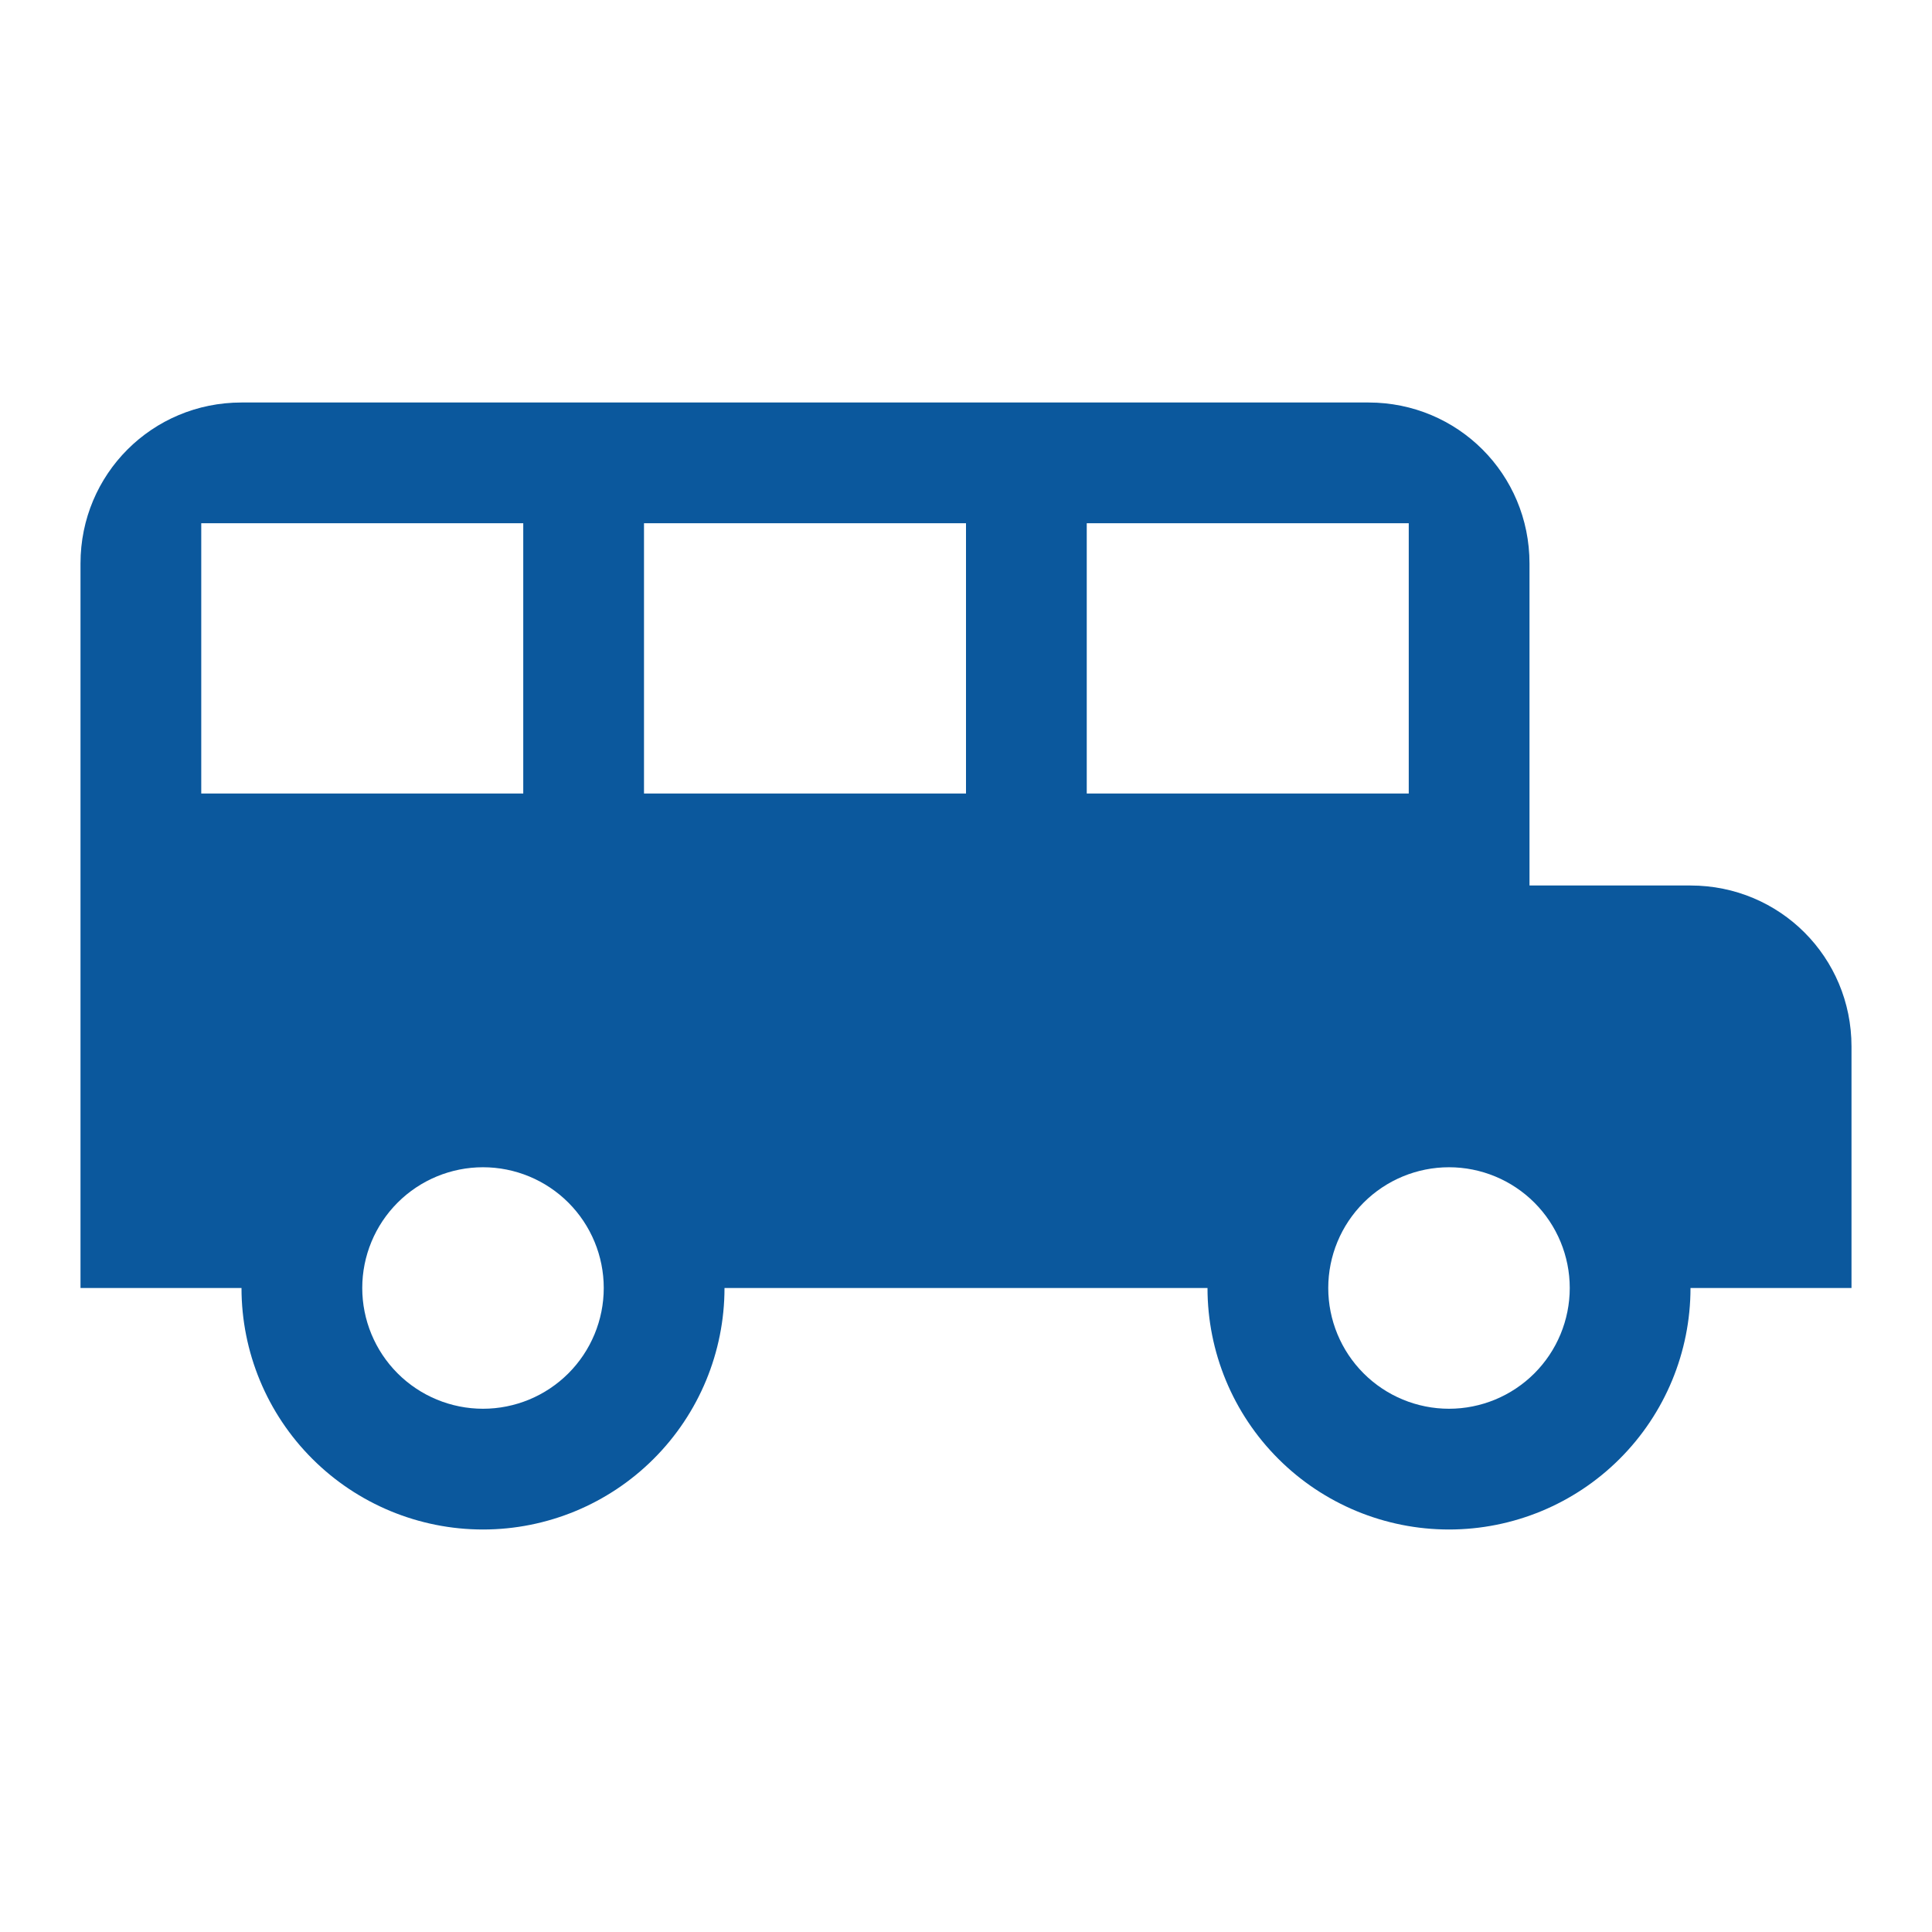
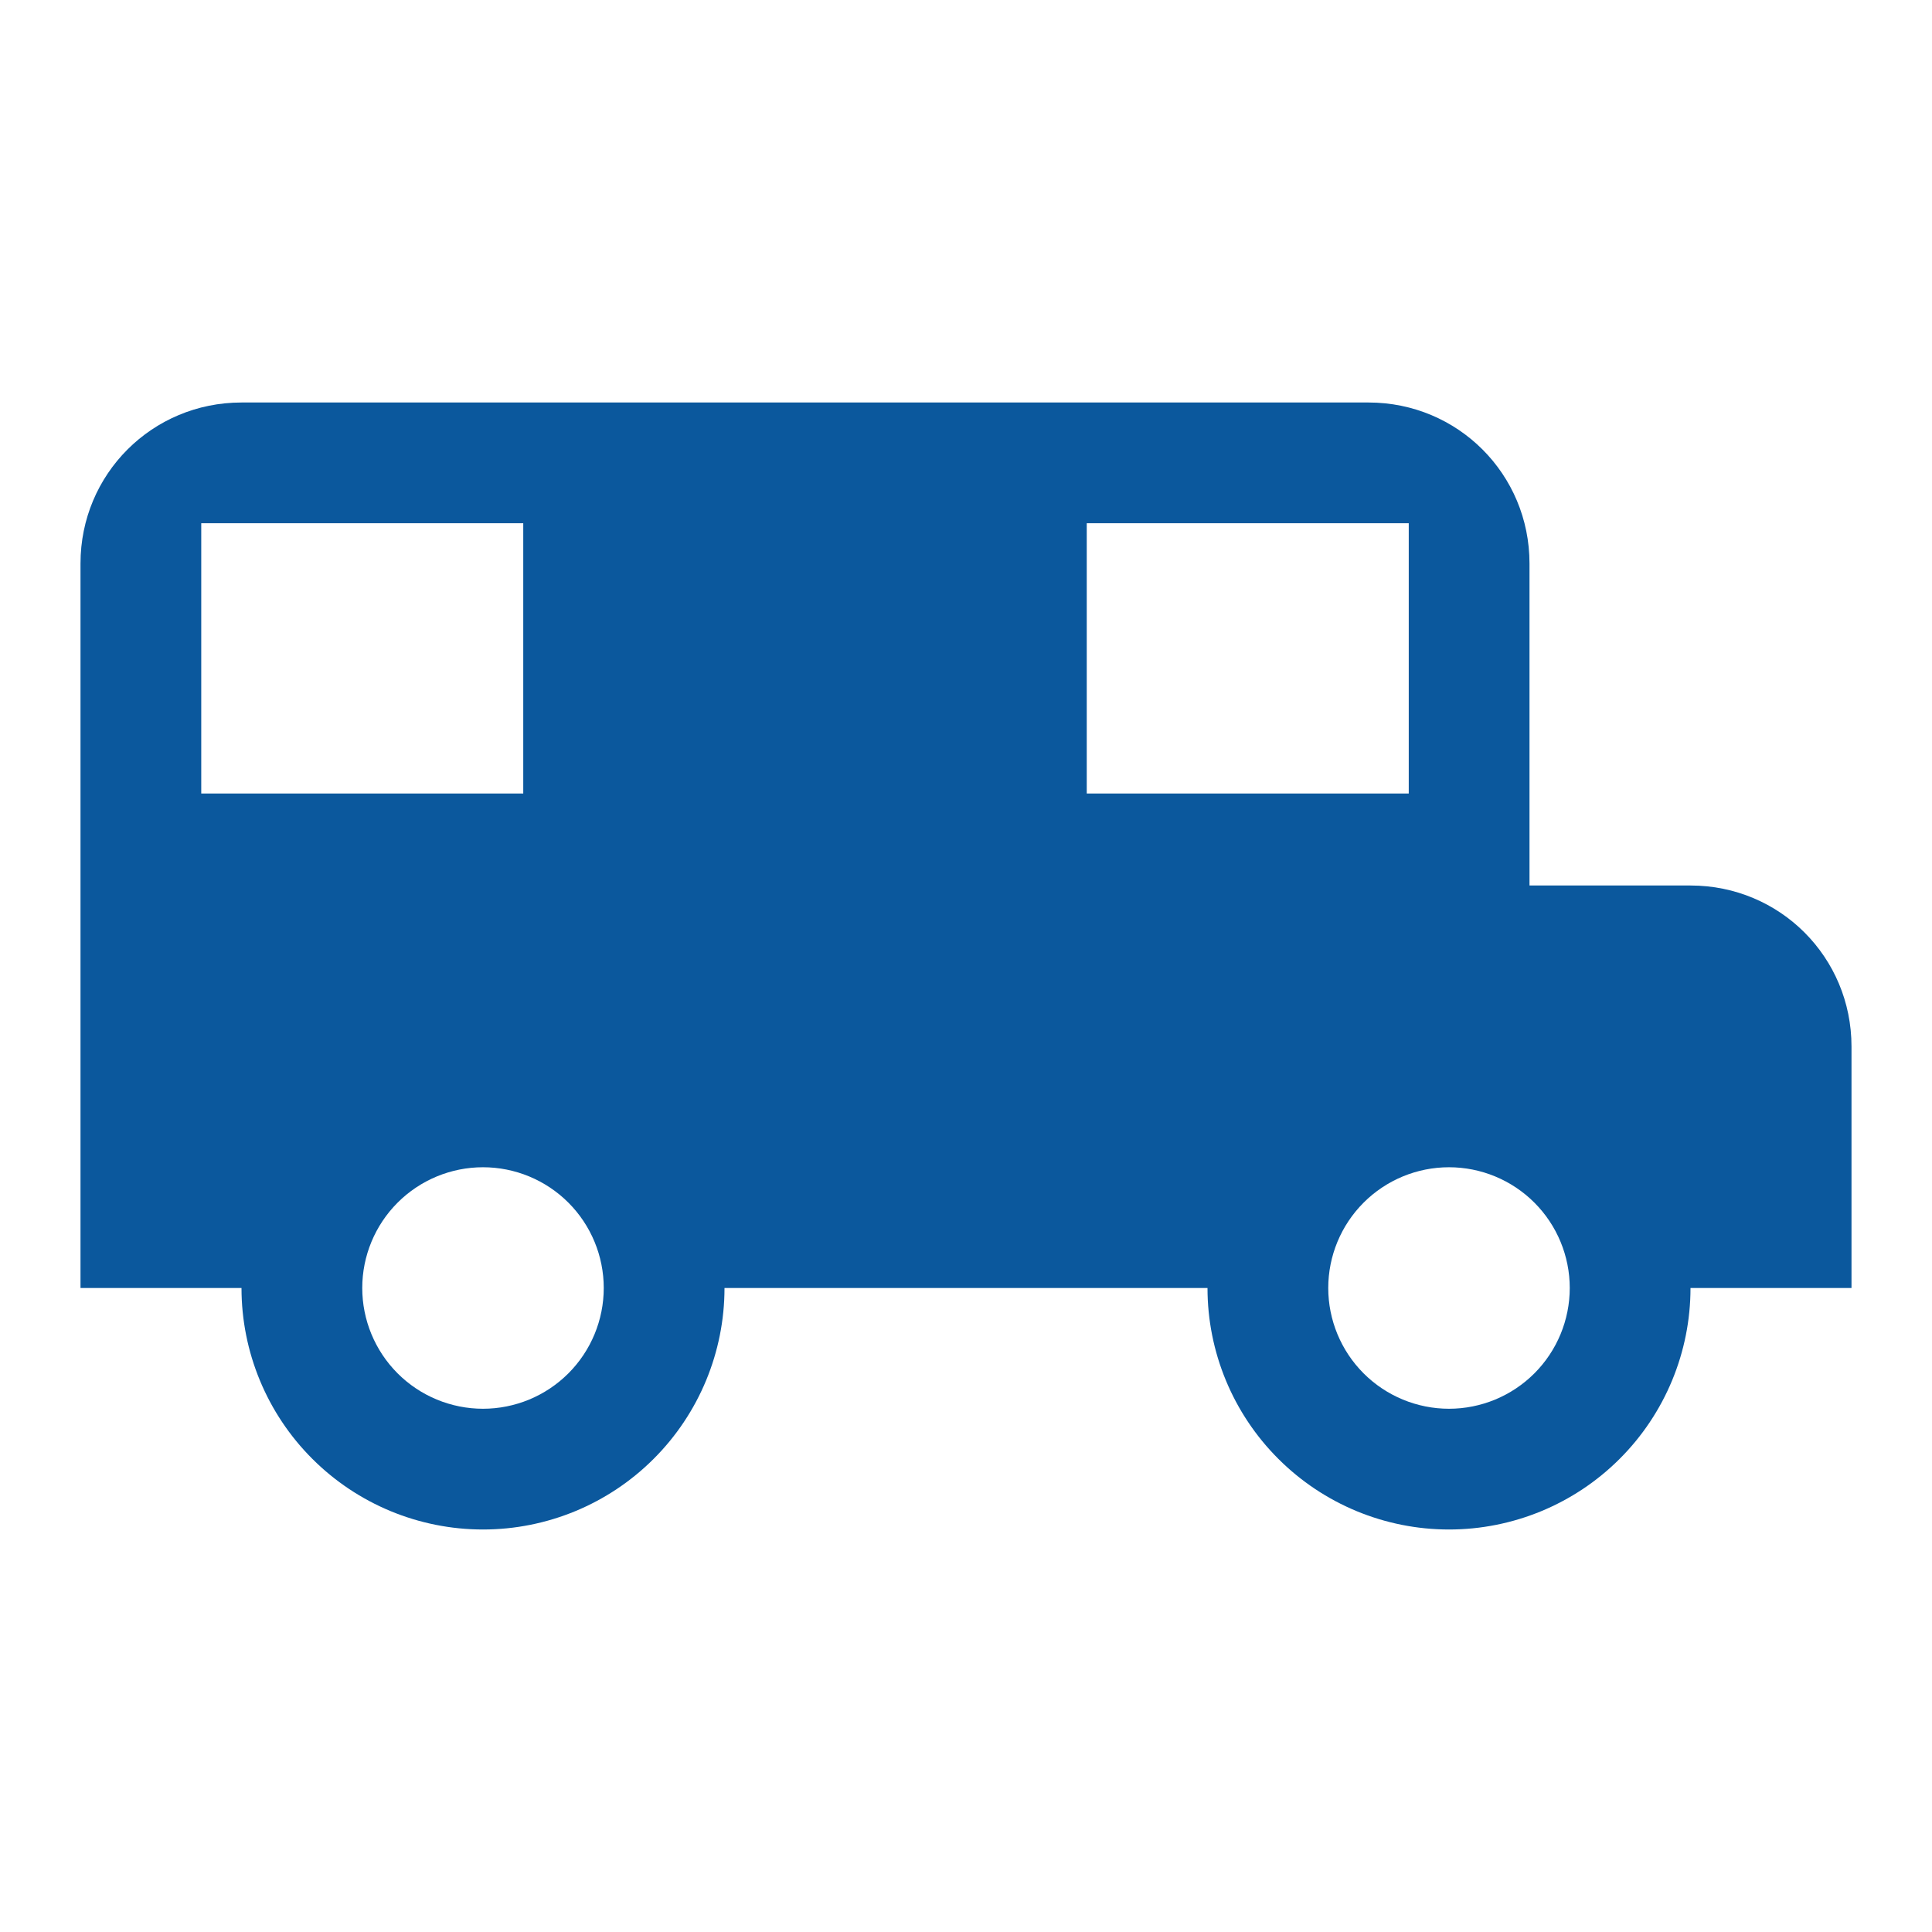
<svg xmlns="http://www.w3.org/2000/svg" width="42" height="42" viewBox="0 0 42 42" fill="none">
-   <path d="M5.25 8.75C3.308 8.75 1.75 10.307 1.75 12.25V28H5.25C5.25 29.392 5.803 30.728 6.788 31.712C7.772 32.697 9.108 33.25 10.5 33.25C11.892 33.25 13.228 32.697 14.212 31.712C15.197 30.728 15.75 29.392 15.75 28H26.25C26.25 29.392 26.803 30.728 27.788 31.712C28.772 32.697 30.108 33.25 31.5 33.25C32.892 33.25 34.228 32.697 35.212 31.712C36.197 30.728 36.75 29.392 36.75 28H40.25V22.75C40.25 20.808 38.693 19.25 36.75 19.25H33.25V12.25C33.25 10.307 31.692 8.75 29.75 8.75H5.25ZM23.625 11.375H30.625V17.25H23.625V11.375ZM4.375 11.375H11.375V17.25H4.375V11.375ZM14 11.375H21V17.25H14V11.375ZM10.5 25.375C11.196 25.375 11.864 25.652 12.356 26.144C12.848 26.636 13.125 27.304 13.125 28C13.125 28.696 12.848 29.364 12.356 29.856C11.864 30.348 11.196 30.625 10.5 30.625C9.804 30.625 9.136 30.348 8.644 29.856C8.152 29.364 7.875 28.696 7.875 28C7.875 27.304 8.152 26.636 8.644 26.144C9.136 25.652 9.804 25.375 10.5 25.375ZM31.5 25.375C32.196 25.375 32.864 25.652 33.356 26.144C33.848 26.636 34.125 27.304 34.125 28C34.125 28.696 33.848 29.364 33.356 29.856C32.864 30.348 32.196 30.625 31.5 30.625C30.804 30.625 30.136 30.348 29.644 29.856C29.152 29.364 28.875 28.696 28.875 28C28.875 27.304 29.152 26.636 29.644 26.144C30.136 25.652 30.804 25.375 31.5 25.375Z" fill="#0B589D" />
+   <path d="M5.25 8.75C3.308 8.75 1.75 10.307 1.75 12.25V28H5.25C5.25 29.392 5.803 30.728 6.788 31.712C7.772 32.697 9.108 33.25 10.5 33.25C11.892 33.25 13.228 32.697 14.212 31.712C15.197 30.728 15.75 29.392 15.75 28H26.25C26.25 29.392 26.803 30.728 27.788 31.712C28.772 32.697 30.108 33.25 31.5 33.25C32.892 33.25 34.228 32.697 35.212 31.712C36.197 30.728 36.75 29.392 36.75 28H40.25V22.75C40.25 20.808 38.693 19.25 36.75 19.25H33.25V12.25C33.25 10.307 31.692 8.75 29.75 8.75H5.25ZM23.625 11.375H30.625V17.25H23.625V11.375ZM4.375 11.375H11.375V17.25H4.375V11.375ZM14 11.375H21V17.25V11.375ZM10.5 25.375C11.196 25.375 11.864 25.652 12.356 26.144C12.848 26.636 13.125 27.304 13.125 28C13.125 28.696 12.848 29.364 12.356 29.856C11.864 30.348 11.196 30.625 10.5 30.625C9.804 30.625 9.136 30.348 8.644 29.856C8.152 29.364 7.875 28.696 7.875 28C7.875 27.304 8.152 26.636 8.644 26.144C9.136 25.652 9.804 25.375 10.5 25.375ZM31.5 25.375C32.196 25.375 32.864 25.652 33.356 26.144C33.848 26.636 34.125 27.304 34.125 28C34.125 28.696 33.848 29.364 33.356 29.856C32.864 30.348 32.196 30.625 31.5 30.625C30.804 30.625 30.136 30.348 29.644 29.856C29.152 29.364 28.875 28.696 28.875 28C28.875 27.304 29.152 26.636 29.644 26.144C30.136 25.652 30.804 25.375 31.5 25.375Z" fill="#0B589D" />
</svg>